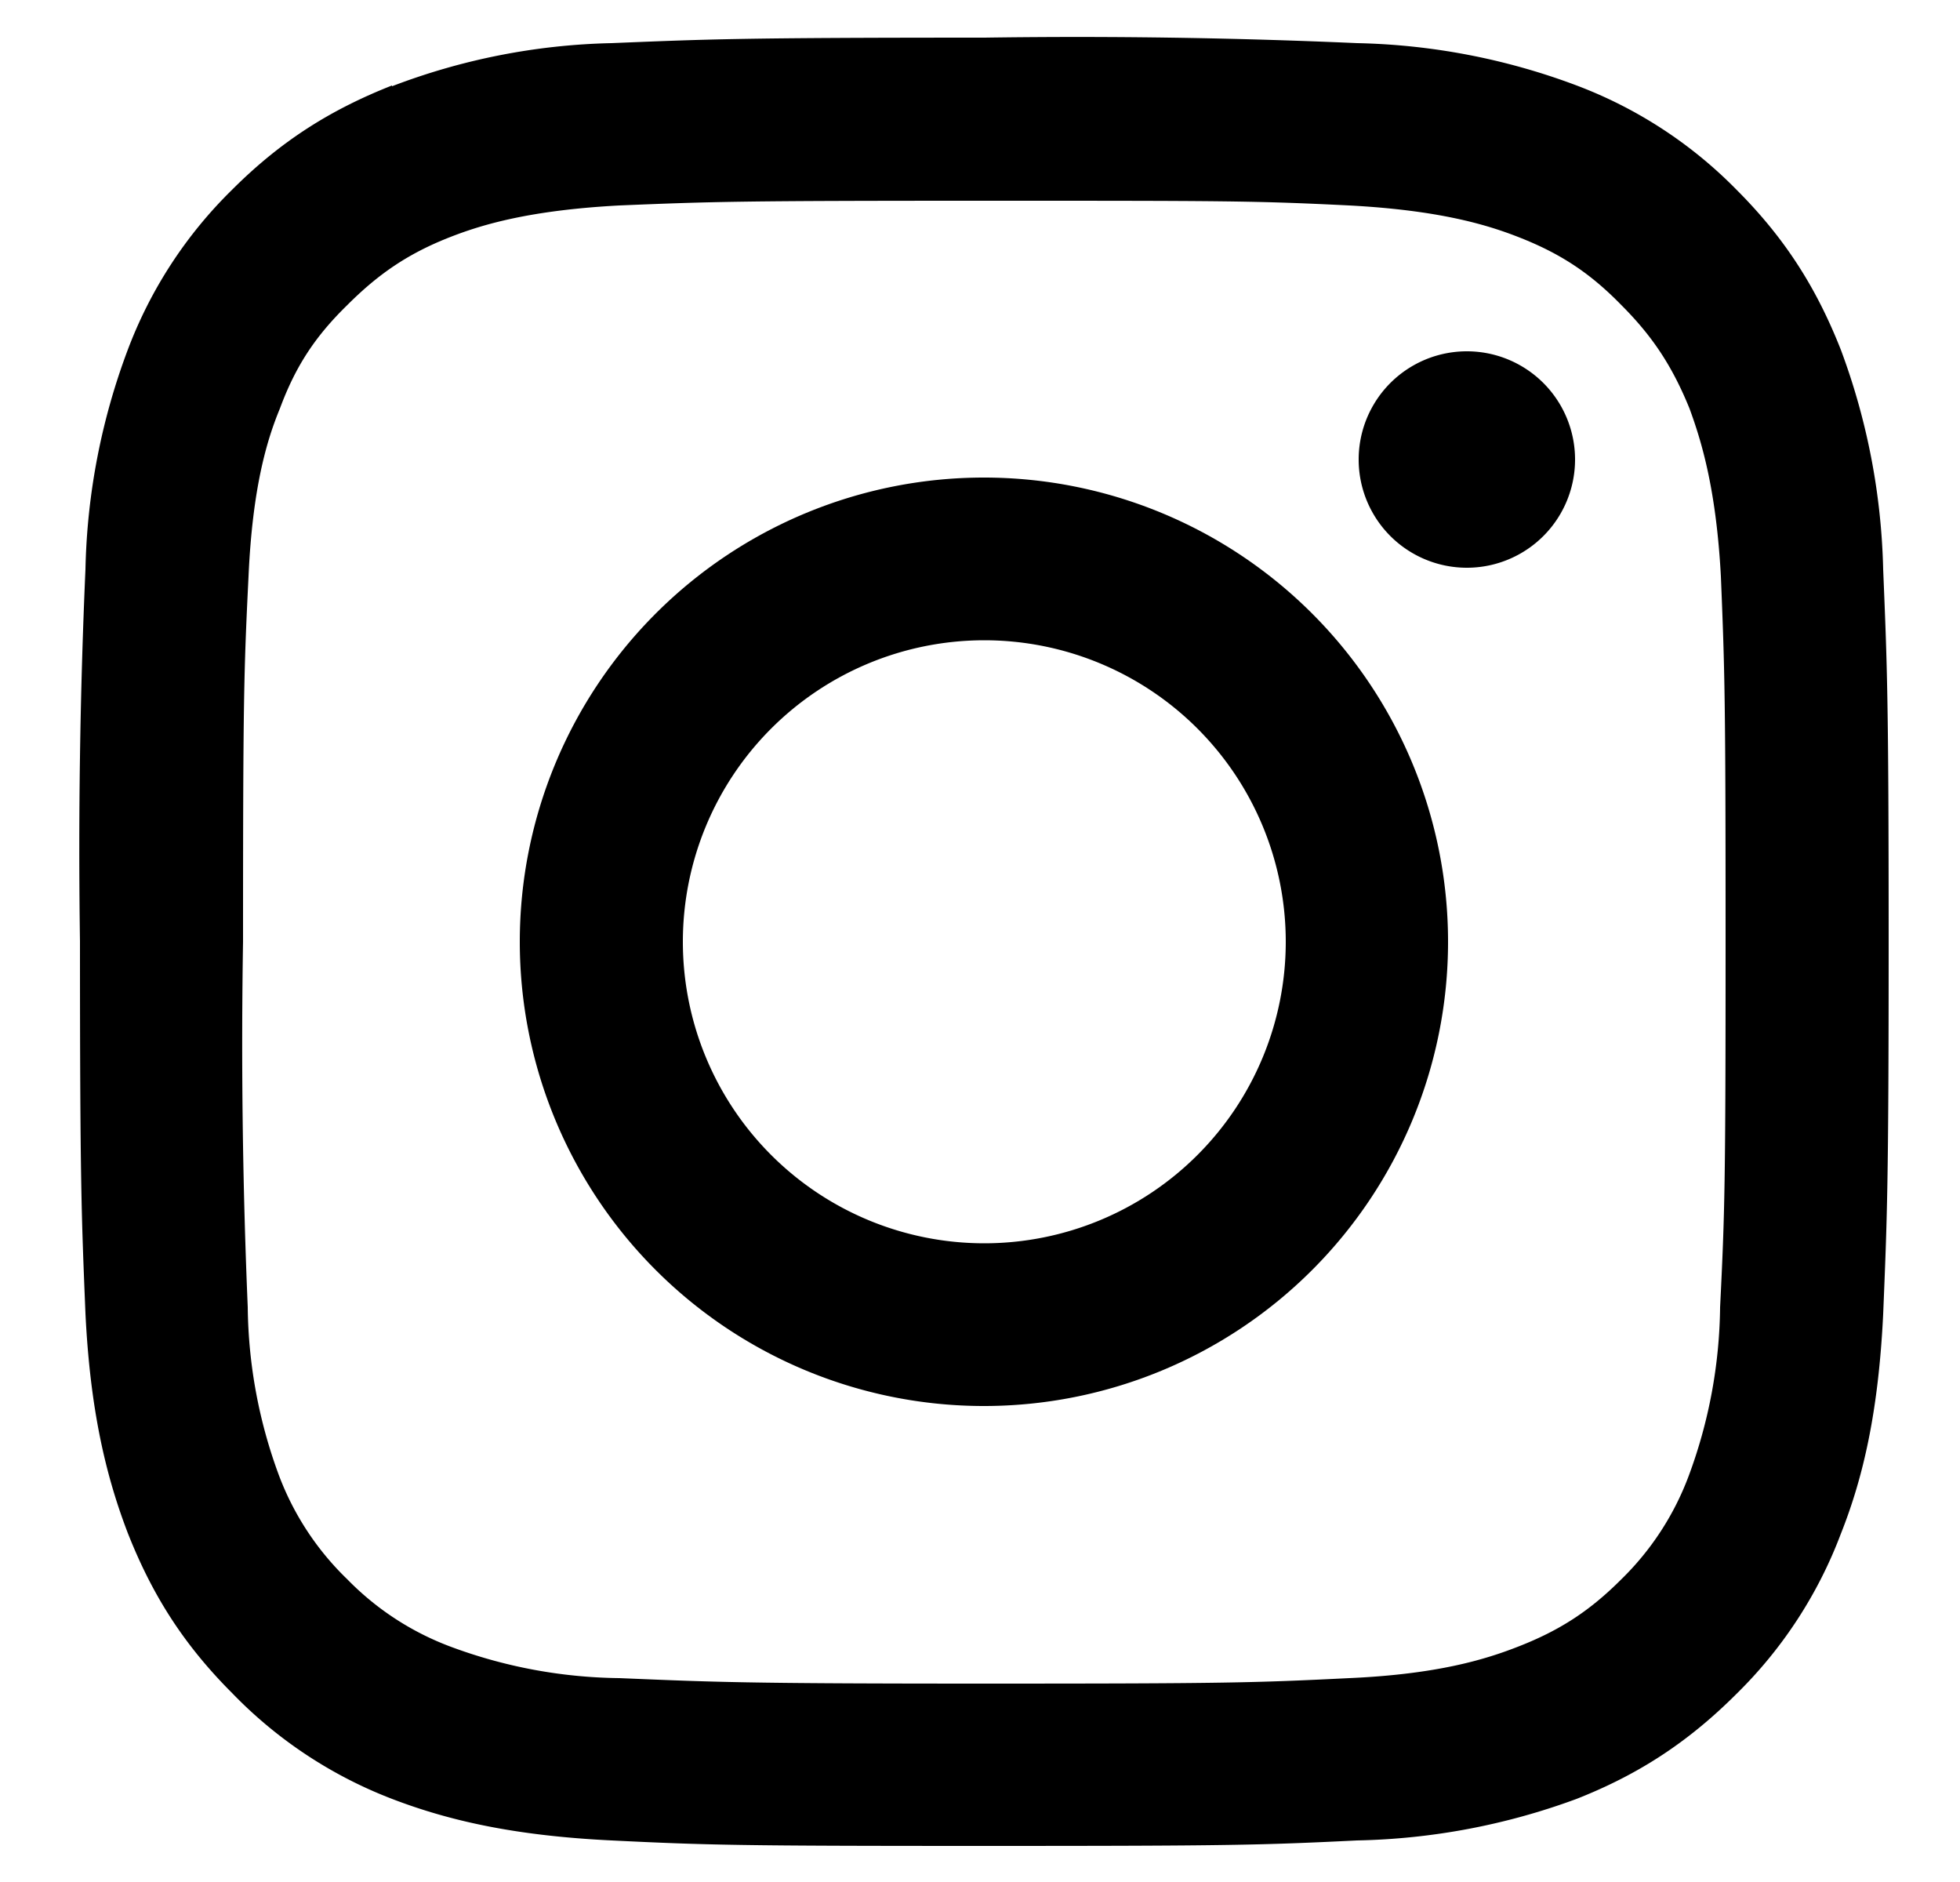
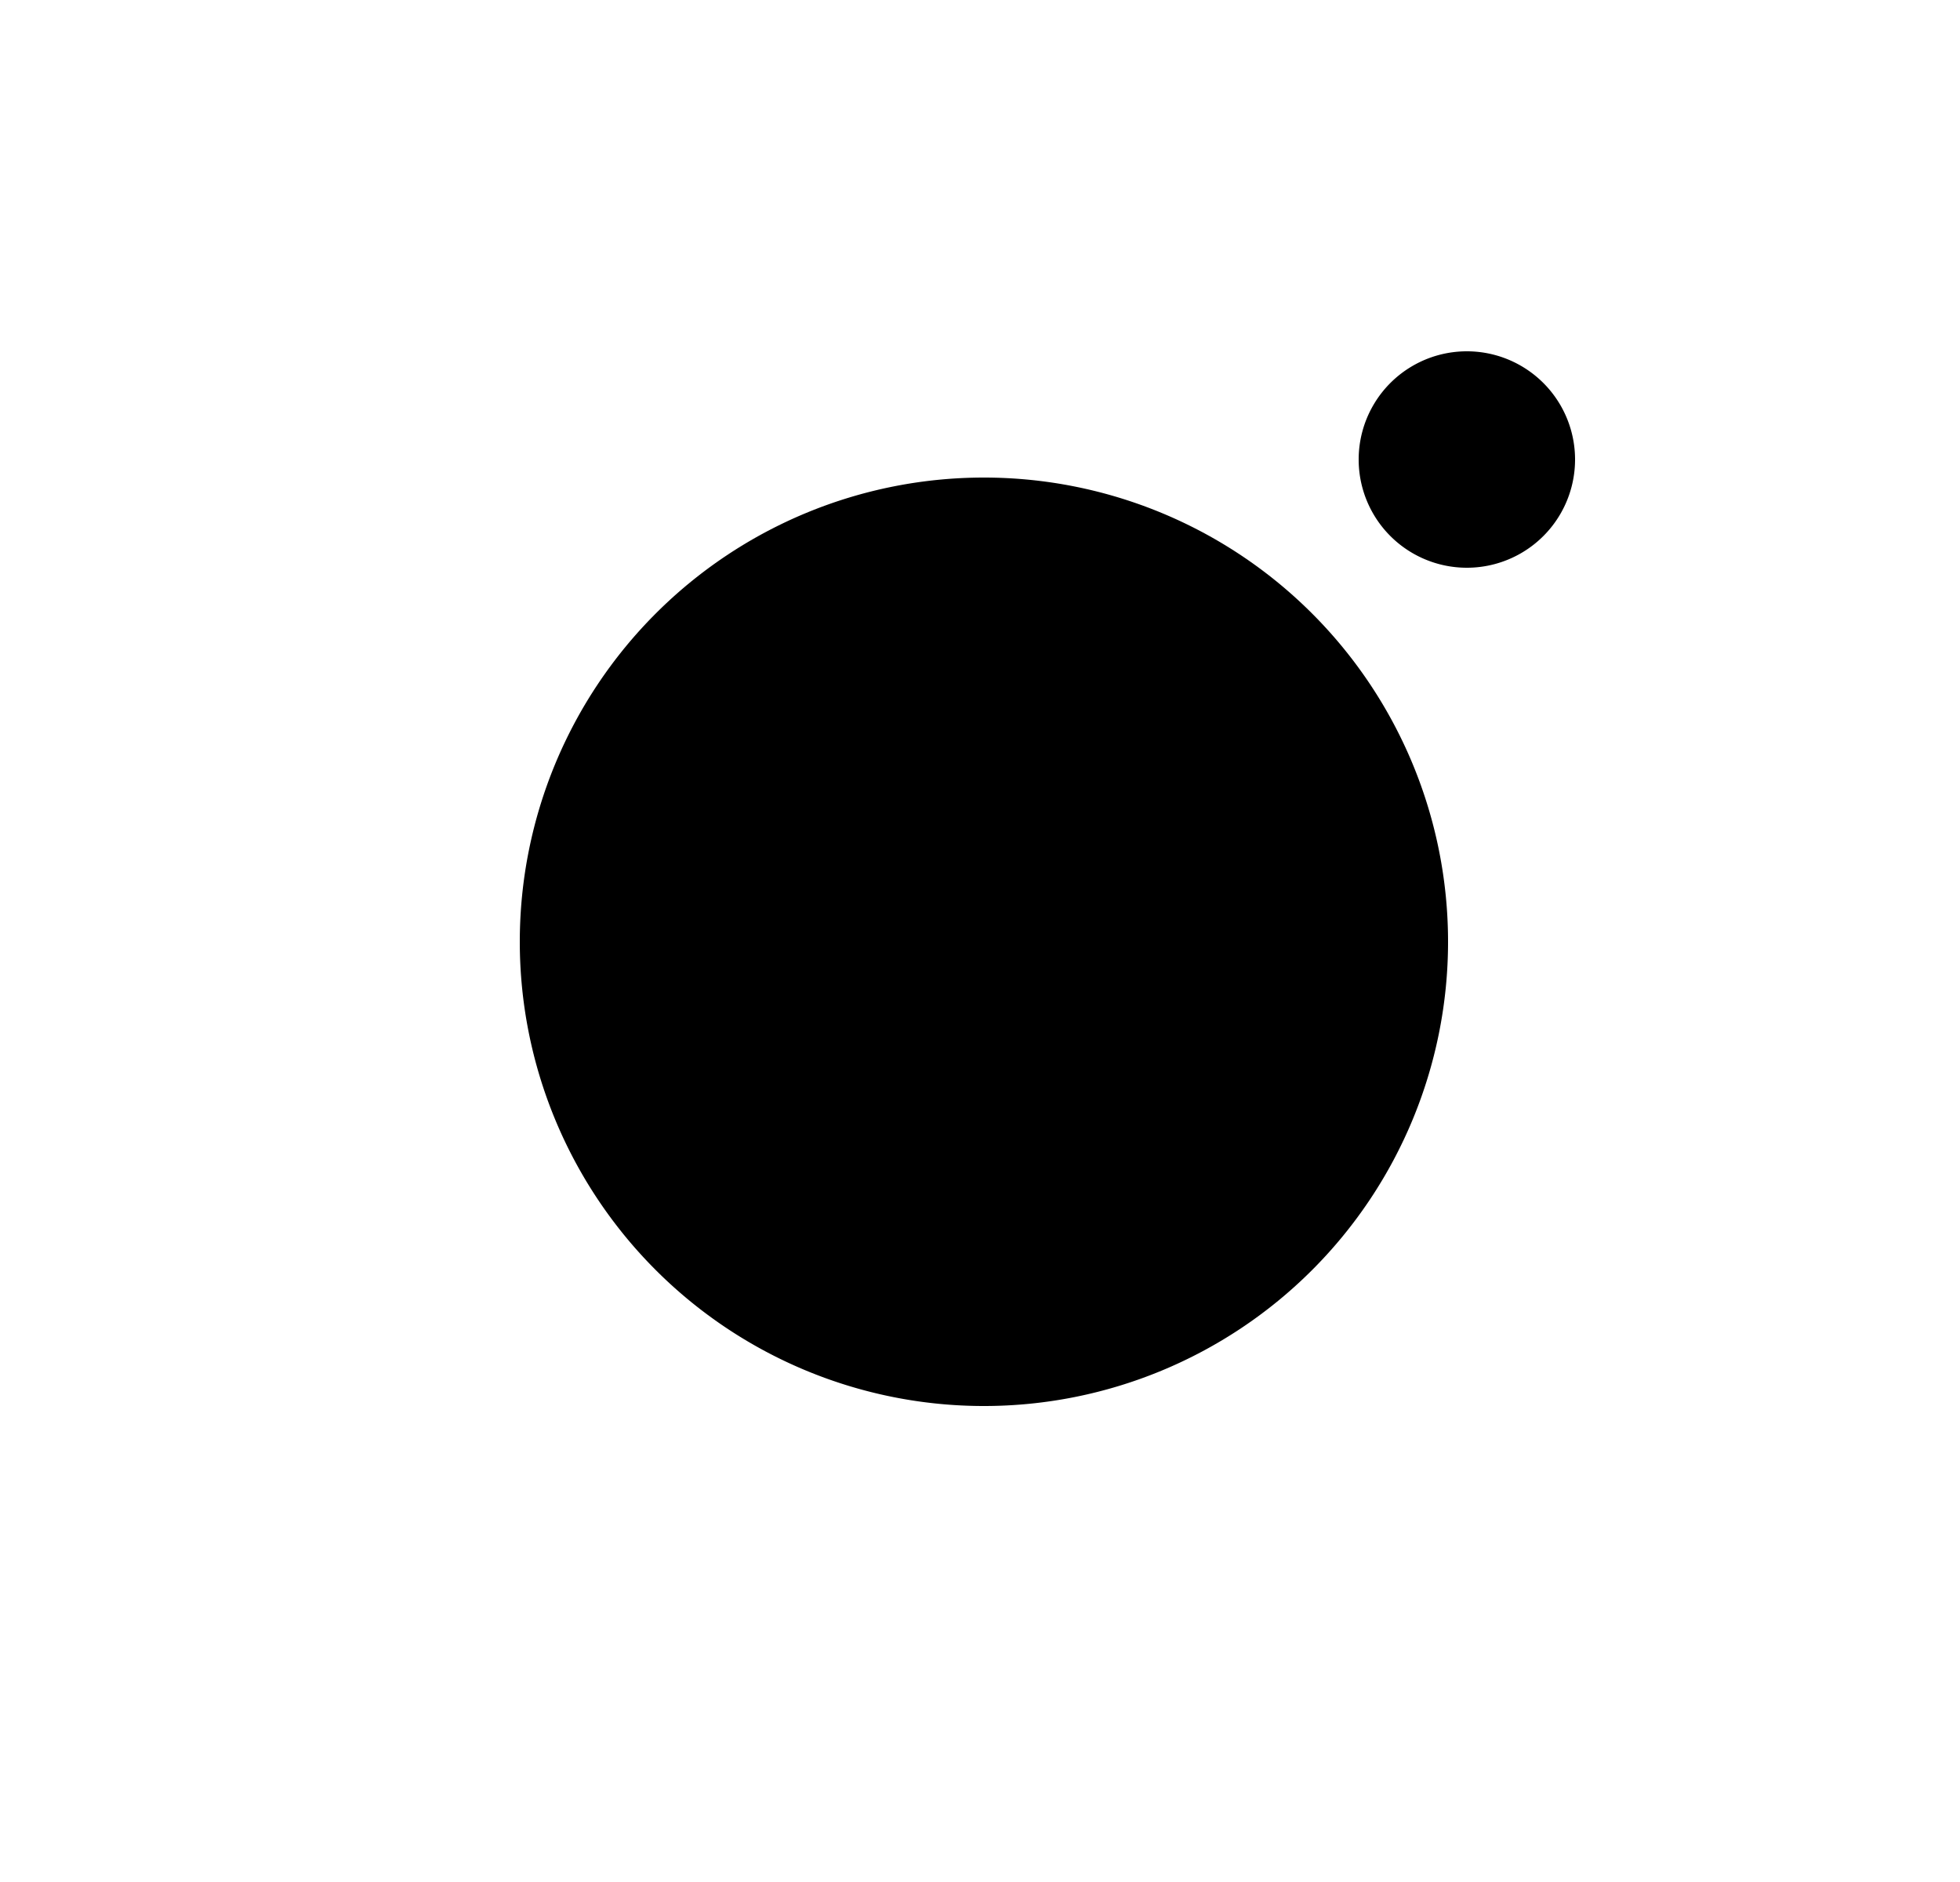
<svg xmlns="http://www.w3.org/2000/svg" fill="none" viewBox="0 0 25 24">
  <g fill="black">
-     <path d="M5 1.09c-.76.3-1.4.69-2.04 1.33a5.64 5.64 0 0 0-1.33 2.04 8.43 8.43 0 0 0-.54 2.8A81.24 81.24 0 0 0 1.02 12c0 3.13.02 3.52.07 4.75.06 1.23.26 2.07.54 2.8.3.76.69 1.4 1.33 2.04A5.65 5.65 0 0 0 5 22.94c.73.28 1.57.47 2.8.53 1.23.06 1.62.07 4.75.07 3.14 0 3.53-.01 4.76-.07a8.55 8.55 0 0 0 2.8-.53c.76-.3 1.4-.7 2.04-1.34a5.65 5.65 0 0 0 1.33-2.04c.29-.73.48-1.57.54-2.8.05-1.23.07-1.62.07-4.75s-.02-3.53-.07-4.75a8.55 8.55 0 0 0-.54-2.8c-.3-.76-.69-1.4-1.33-2.04a5.65 5.65 0 0 0-2.04-1.33 8.43 8.43 0 0 0-2.8-.54 81.23 81.23 0 0 0-4.75-.07C9.43.48 9.03.5 7.8.55A8.32 8.32 0 0 0 5 1.1Zm12.21 1.53c1.13.06 1.74.24 2.15.4.54.21.92.46 1.32.87.4.4.65.78.87 1.32.15.41.34 1.02.4 2.14.05 1.22.06 1.58.06 4.66s-.01 3.45-.07 4.66a6.35 6.35 0 0 1-.4 2.15 3.6 3.6 0 0 1-.86 1.32c-.4.4-.78.65-1.32.86-.41.16-1.02.35-2.15.4-1.21.06-1.58.07-4.66.07s-3.44-.02-4.65-.07a6.35 6.35 0 0 1-2.15-.4 3.6 3.6 0 0 1-1.32-.86 3.6 3.6 0 0 1-.87-1.32 6.35 6.35 0 0 1-.4-2.15 79.83 79.83 0 0 1-.06-4.66c0-3.08.01-3.44.07-4.66.05-1.12.23-1.73.4-2.14.2-.54.45-.92.86-1.32.4-.4.78-.66 1.32-.87.41-.16 1.02-.34 2.15-.4 1.2-.05 1.57-.06 4.65-.06s3.45 0 4.66.06Z" />
-     <path d="M6.63 12.01a5.92 5.92 0 1 0 11.84 0 5.92 5.92 0 0 0-11.84 0Zm9.77 0a3.84 3.84 0 1 1-7.69 0 3.84 3.84 0 0 1 7.69 0Z" />
+     <path d="M6.63 12.01a5.92 5.92 0 1 0 11.84 0 5.92 5.92 0 0 0-11.84 0Zm9.77 0Z" />
    <path d="M18.71 7.24a1.38 1.38 0 1 0 0-2.76 1.38 1.38 0 0 0 0 2.76Z" />
  </g>
  <defs>
    <radialGradient id="b" cx="0" cy="0" r="1" gradientTransform="matrix(33.3 -1.75 1.48 28.3 1.44 21.43)" gradientUnits="userSpaceOnUse">
      <stop stop-color="#FED576" />
      <stop offset=".26" stop-color="#F47133" />
      <stop offset=".61" stop-color="#BC3081" />
      <stop offset="1" stop-color="#4C63D2" />
    </radialGradient>
    <radialGradient id="c" cx="0" cy="0" r="1" gradientTransform="matrix(17.1 -.9 .76 14.53 6.85 16.85)" gradientUnits="userSpaceOnUse">
      <stop stop-color="#FED576" />
      <stop offset=".26" stop-color="#F47133" />
      <stop offset=".61" stop-color="#BC3081" />
      <stop offset="1" stop-color="#4C63D2" />
    </radialGradient>
  </defs>
</svg>